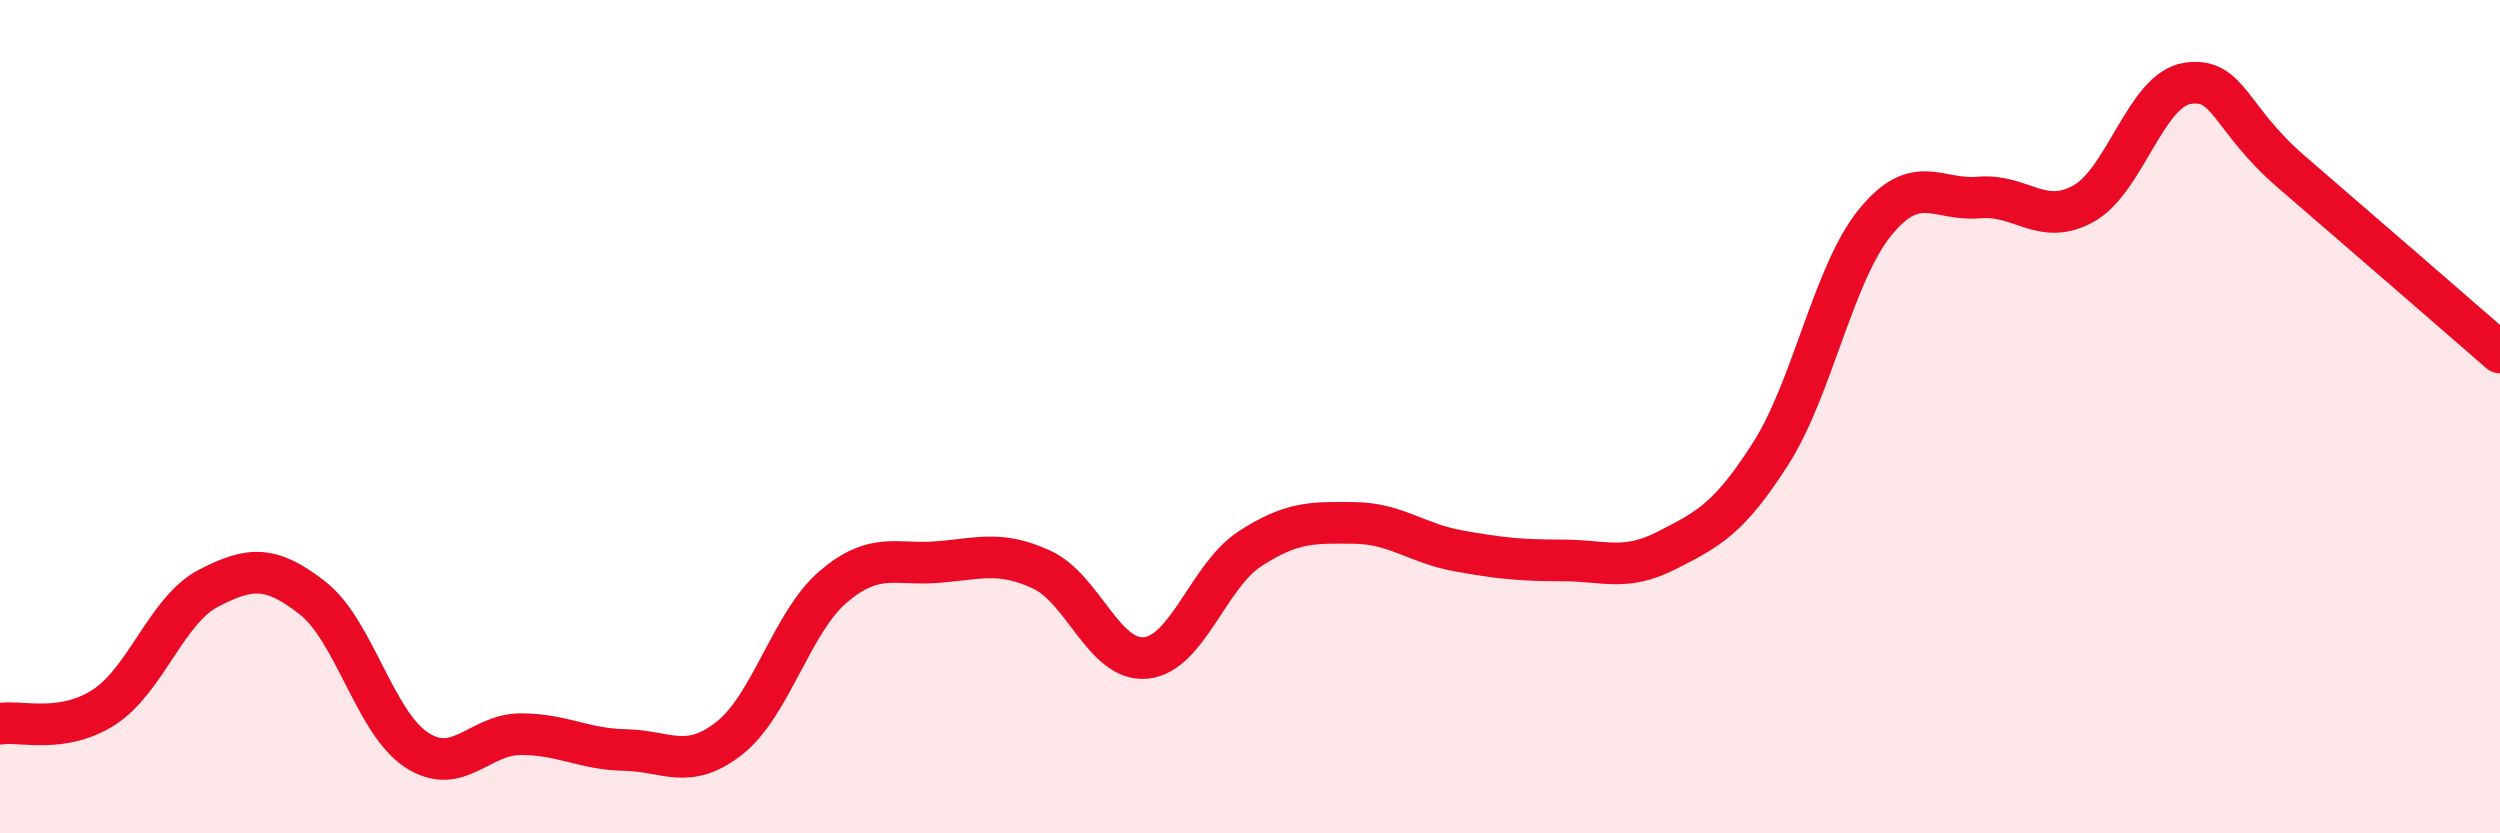
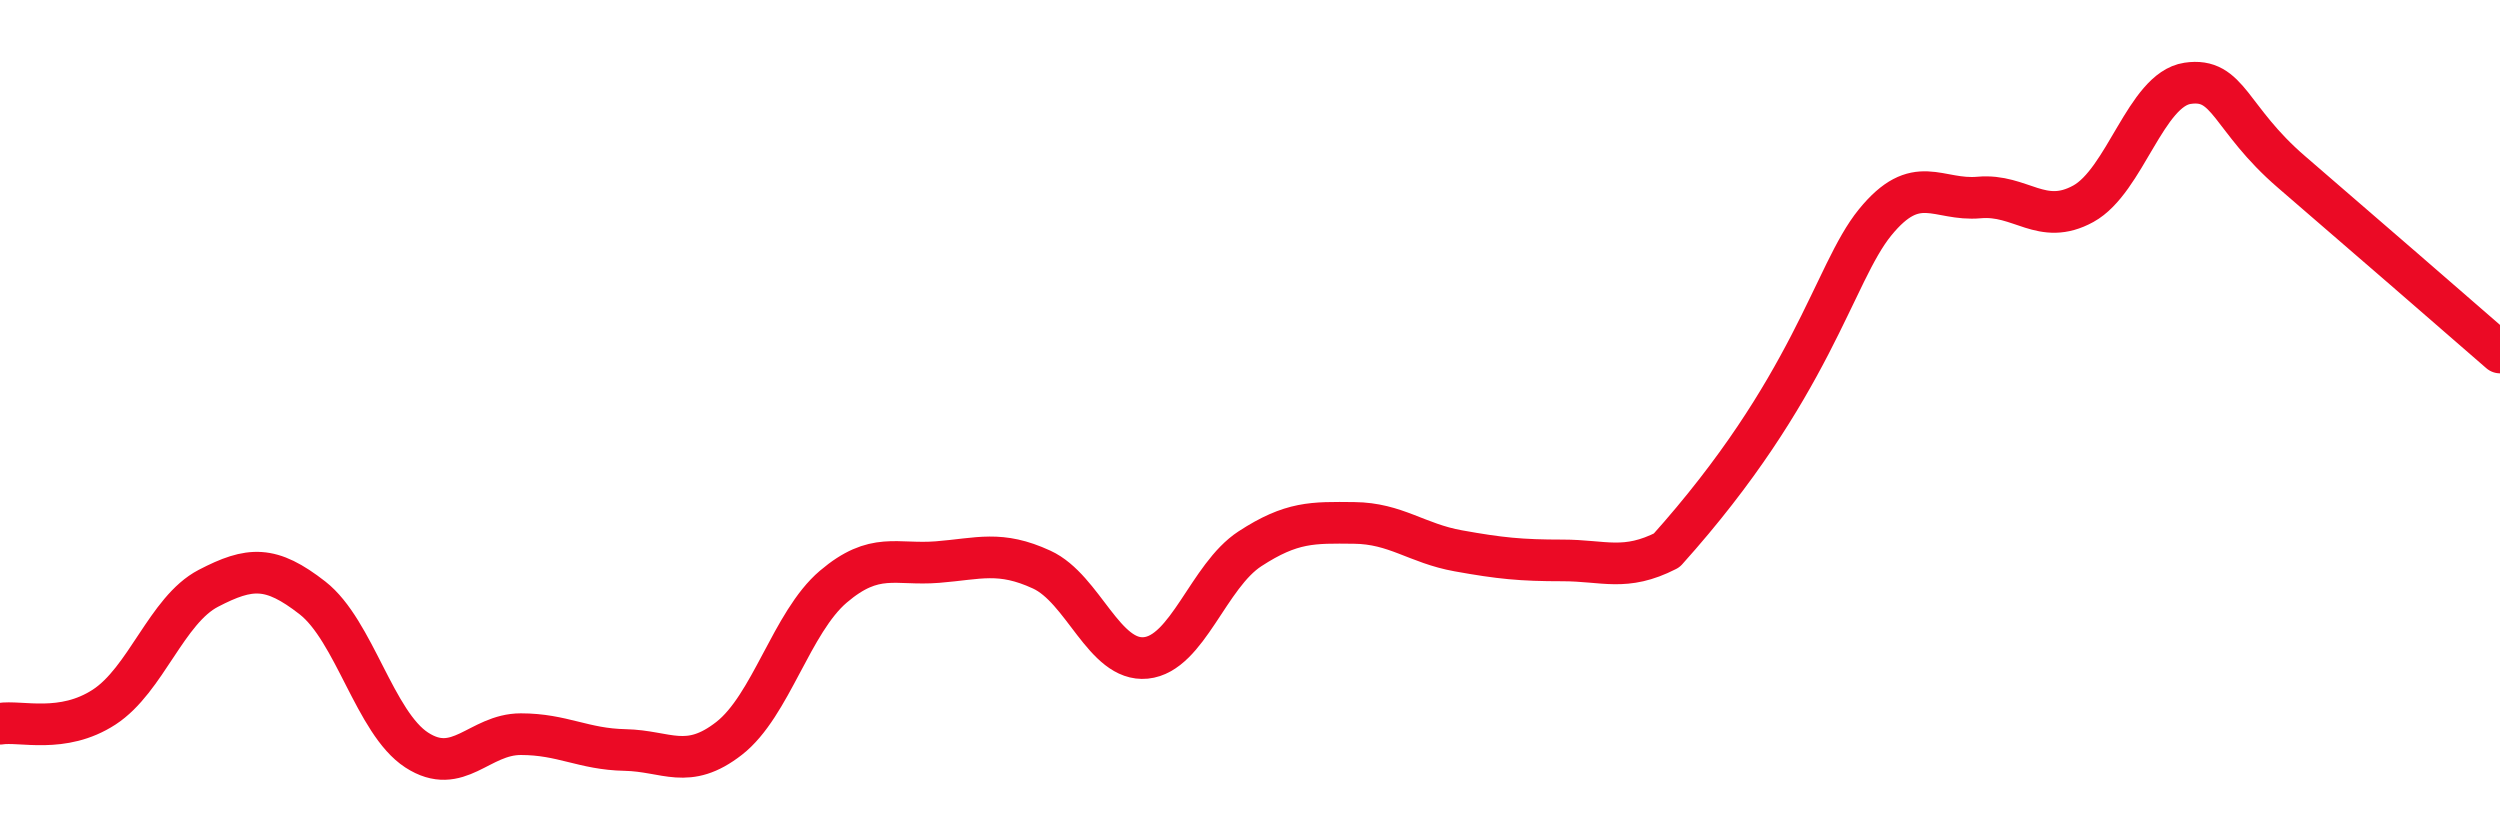
<svg xmlns="http://www.w3.org/2000/svg" width="60" height="20" viewBox="0 0 60 20">
-   <path d="M 0,17.37 C 0.5,17.29 1.5,17.62 2.5,16.97 C 3.5,16.32 4,14.64 5,14.12 C 6,13.6 6.5,13.57 7.5,14.35 C 8.5,15.13 9,17.35 10,18 C 11,18.65 11.5,17.62 12.5,17.62 C 13.5,17.62 14,17.98 15,18 C 16,18.02 16.5,18.5 17.5,17.72 C 18.5,16.94 19,14.93 20,14.08 C 21,13.23 21.5,13.57 22.5,13.49 C 23.5,13.41 24,13.21 25,13.67 C 26,14.13 26.5,15.89 27.5,15.79 C 28.5,15.69 29,13.82 30,13.17 C 31,12.52 31.5,12.54 32.5,12.55 C 33.5,12.56 34,13.04 35,13.22 C 36,13.4 36.5,13.45 37.5,13.45 C 38.5,13.45 39,13.72 40,13.21 C 41,12.7 41.5,12.45 42.5,10.88 C 43.5,9.31 44,6.57 45,5.34 C 46,4.11 46.5,4.83 47.5,4.74 C 48.5,4.65 49,5.44 50,4.89 C 51,4.34 51.5,2.15 52.5,2 C 53.5,1.85 53.5,2.84 55,4.13 C 56.5,5.42 59,7.59 60,8.46L60 20L0 20Z" fill="#EB0A25" opacity="0.1" stroke-linecap="round" stroke-linejoin="round" />
-   <path d="M 0,17.37 C 0.5,17.29 1.5,17.62 2.5,16.97 C 3.5,16.32 4,14.64 5,14.12 C 6,13.6 6.5,13.57 7.5,14.35 C 8.5,15.13 9,17.35 10,18 C 11,18.65 11.5,17.62 12.5,17.62 C 13.5,17.62 14,17.98 15,18 C 16,18.02 16.5,18.5 17.5,17.72 C 18.5,16.94 19,14.93 20,14.08 C 21,13.23 21.5,13.57 22.5,13.49 C 23.5,13.41 24,13.21 25,13.67 C 26,14.13 26.5,15.89 27.5,15.79 C 28.5,15.69 29,13.82 30,13.17 C 31,12.52 31.5,12.54 32.5,12.55 C 33.5,12.56 34,13.04 35,13.22 C 36,13.4 36.5,13.45 37.5,13.45 C 38.5,13.45 39,13.72 40,13.21 C 41,12.7 41.5,12.45 42.5,10.88 C 43.5,9.31 44,6.57 45,5.34 C 46,4.11 46.5,4.83 47.5,4.74 C 48.5,4.65 49,5.44 50,4.89 C 51,4.34 51.5,2.15 52.5,2 C 53.5,1.85 53.5,2.84 55,4.13 C 56.5,5.42 59,7.59 60,8.46" stroke="#EB0A25" stroke-width="1" fill="none" stroke-linecap="round" stroke-linejoin="round" />
+   <path d="M 0,17.37 C 0.5,17.29 1.5,17.62 2.5,16.97 C 3.5,16.32 4,14.64 5,14.12 C 6,13.6 6.5,13.57 7.5,14.35 C 8.5,15.13 9,17.35 10,18 C 11,18.65 11.5,17.62 12.5,17.62 C 13.5,17.62 14,17.98 15,18 C 16,18.02 16.5,18.5 17.5,17.72 C 18.5,16.94 19,14.93 20,14.08 C 21,13.23 21.5,13.57 22.5,13.49 C 23.5,13.41 24,13.21 25,13.67 C 26,14.13 26.5,15.89 27.5,15.79 C 28.5,15.69 29,13.82 30,13.17 C 31,12.52 31.5,12.54 32.5,12.55 C 33.5,12.56 34,13.04 35,13.22 C 36,13.4 36.5,13.45 37.5,13.45 C 38.5,13.45 39,13.72 40,13.21 C 43.5,9.31 44,6.57 45,5.34 C 46,4.11 46.5,4.83 47.5,4.74 C 48.5,4.65 49,5.44 50,4.89 C 51,4.34 51.5,2.15 52.5,2 C 53.5,1.85 53.5,2.84 55,4.13 C 56.5,5.42 59,7.59 60,8.46" stroke="#EB0A25" stroke-width="1" fill="none" stroke-linecap="round" stroke-linejoin="round" />
</svg>